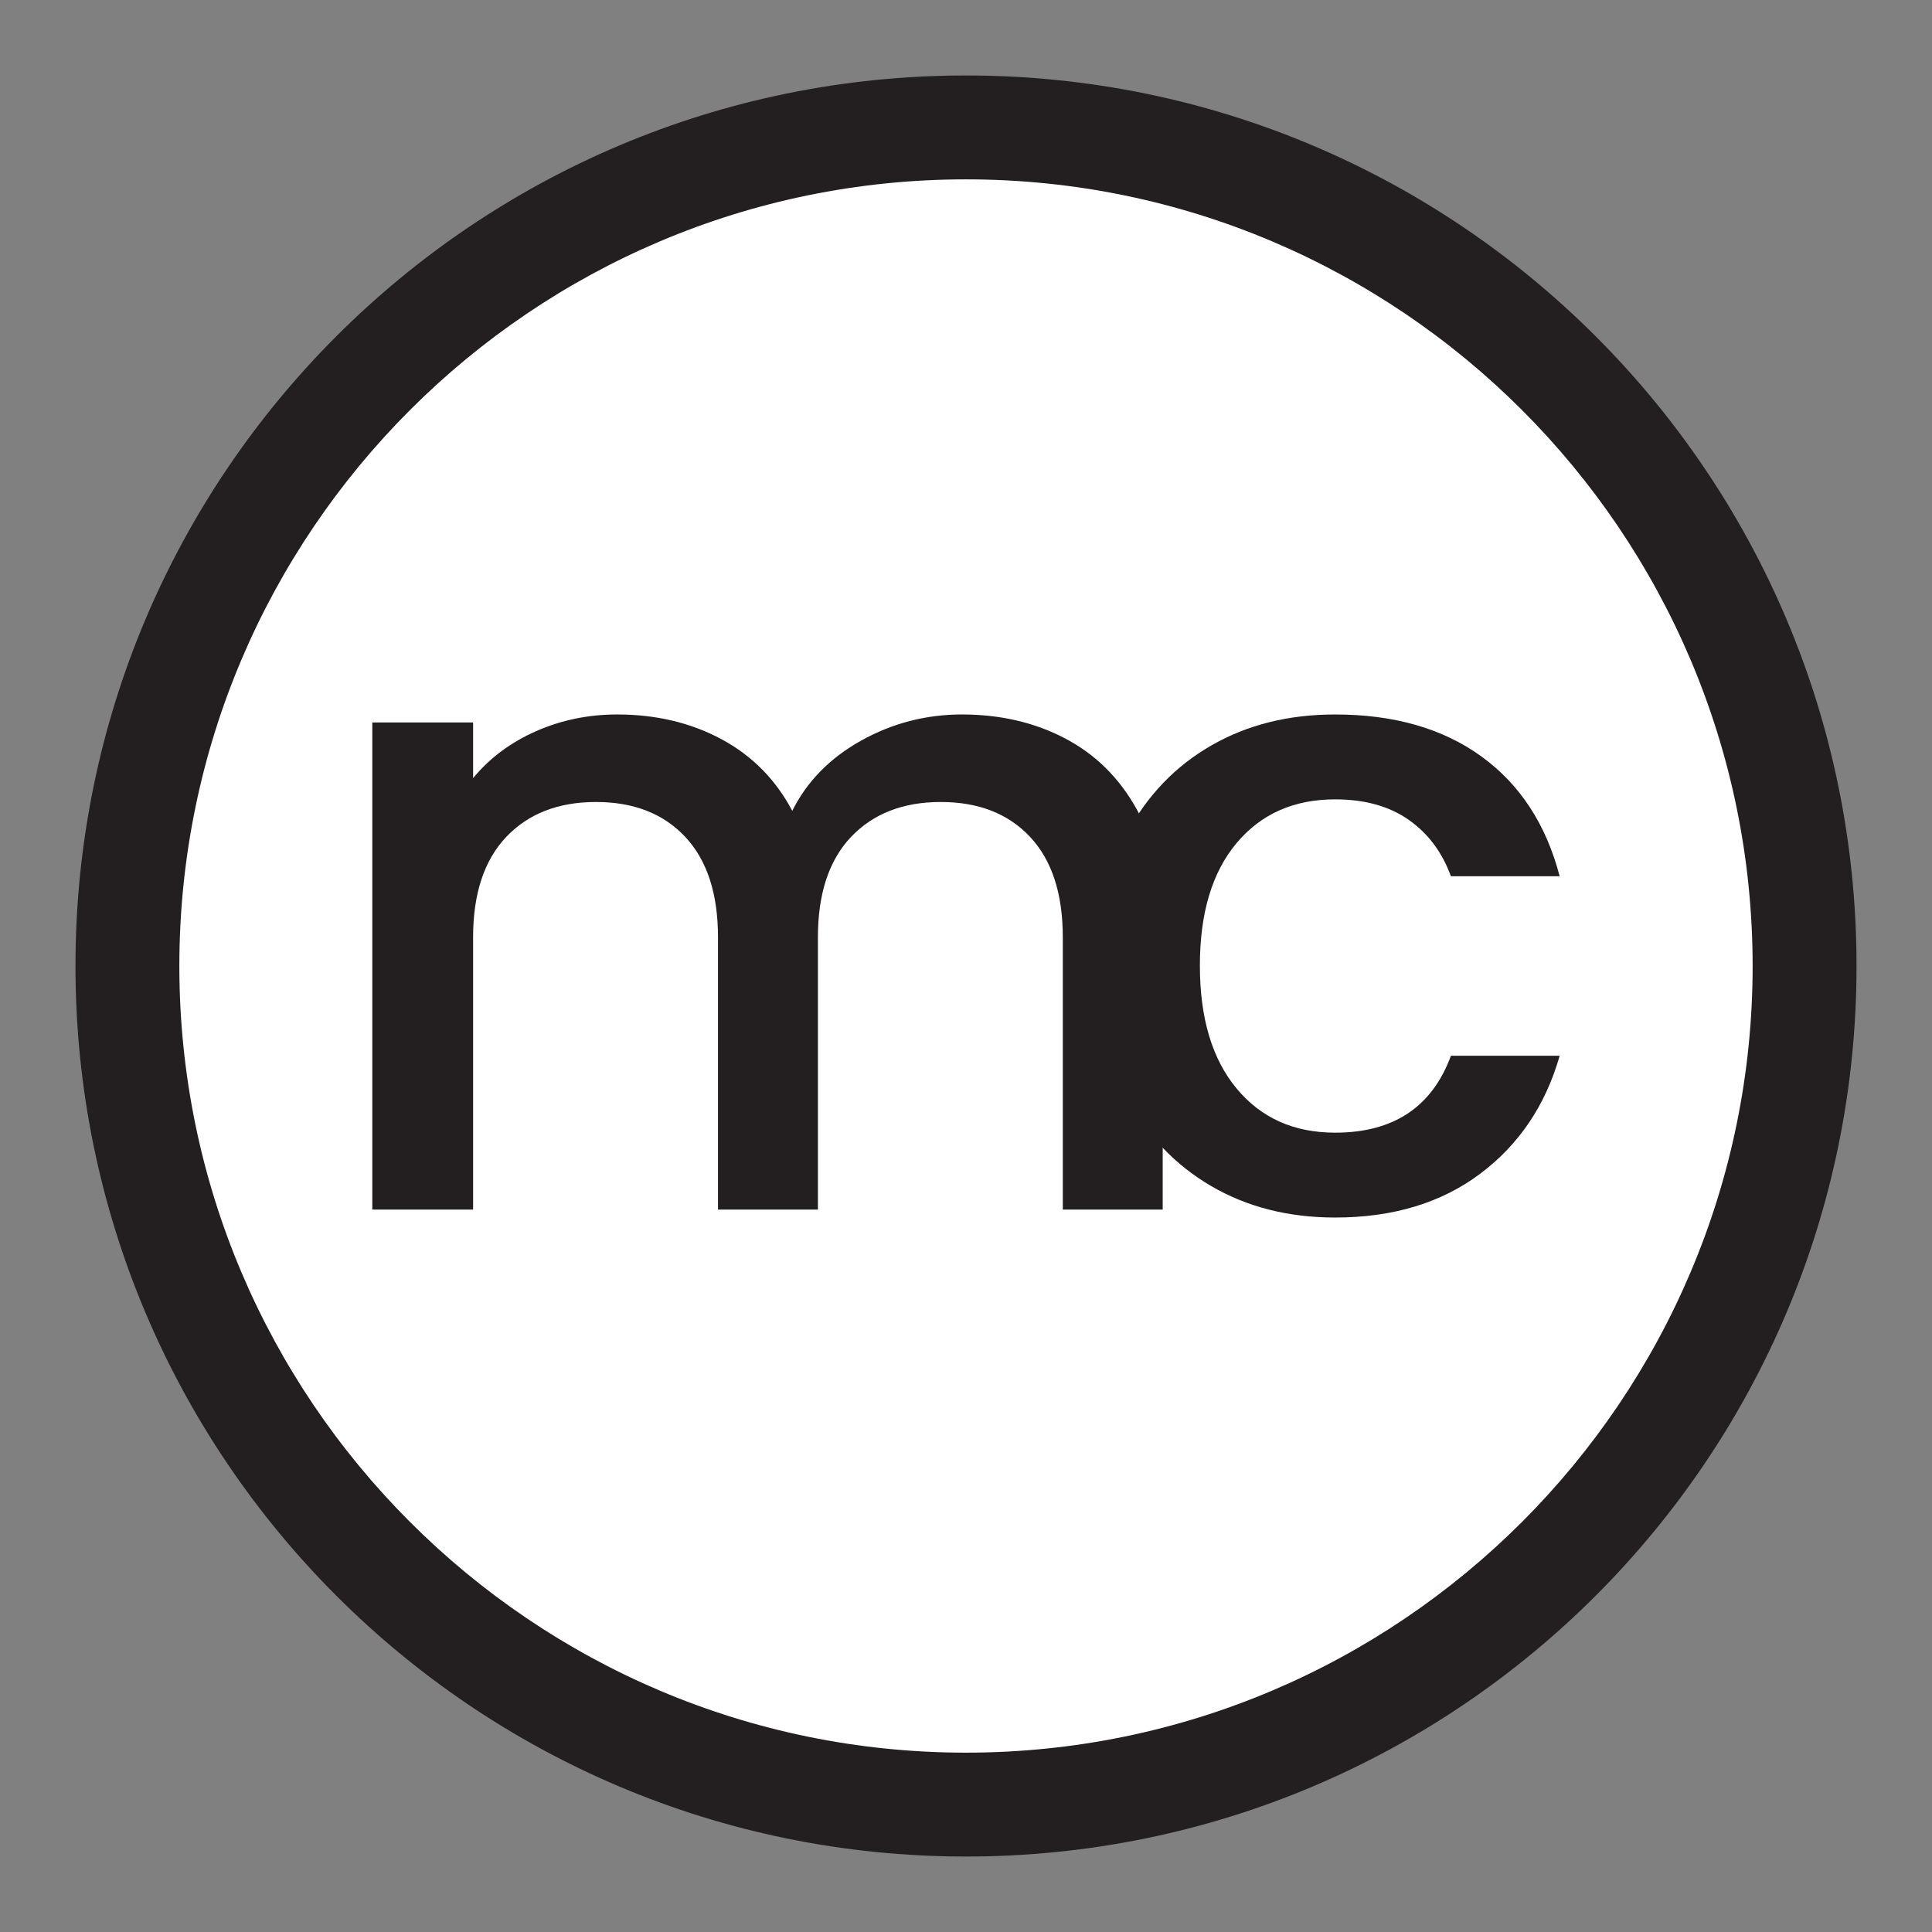
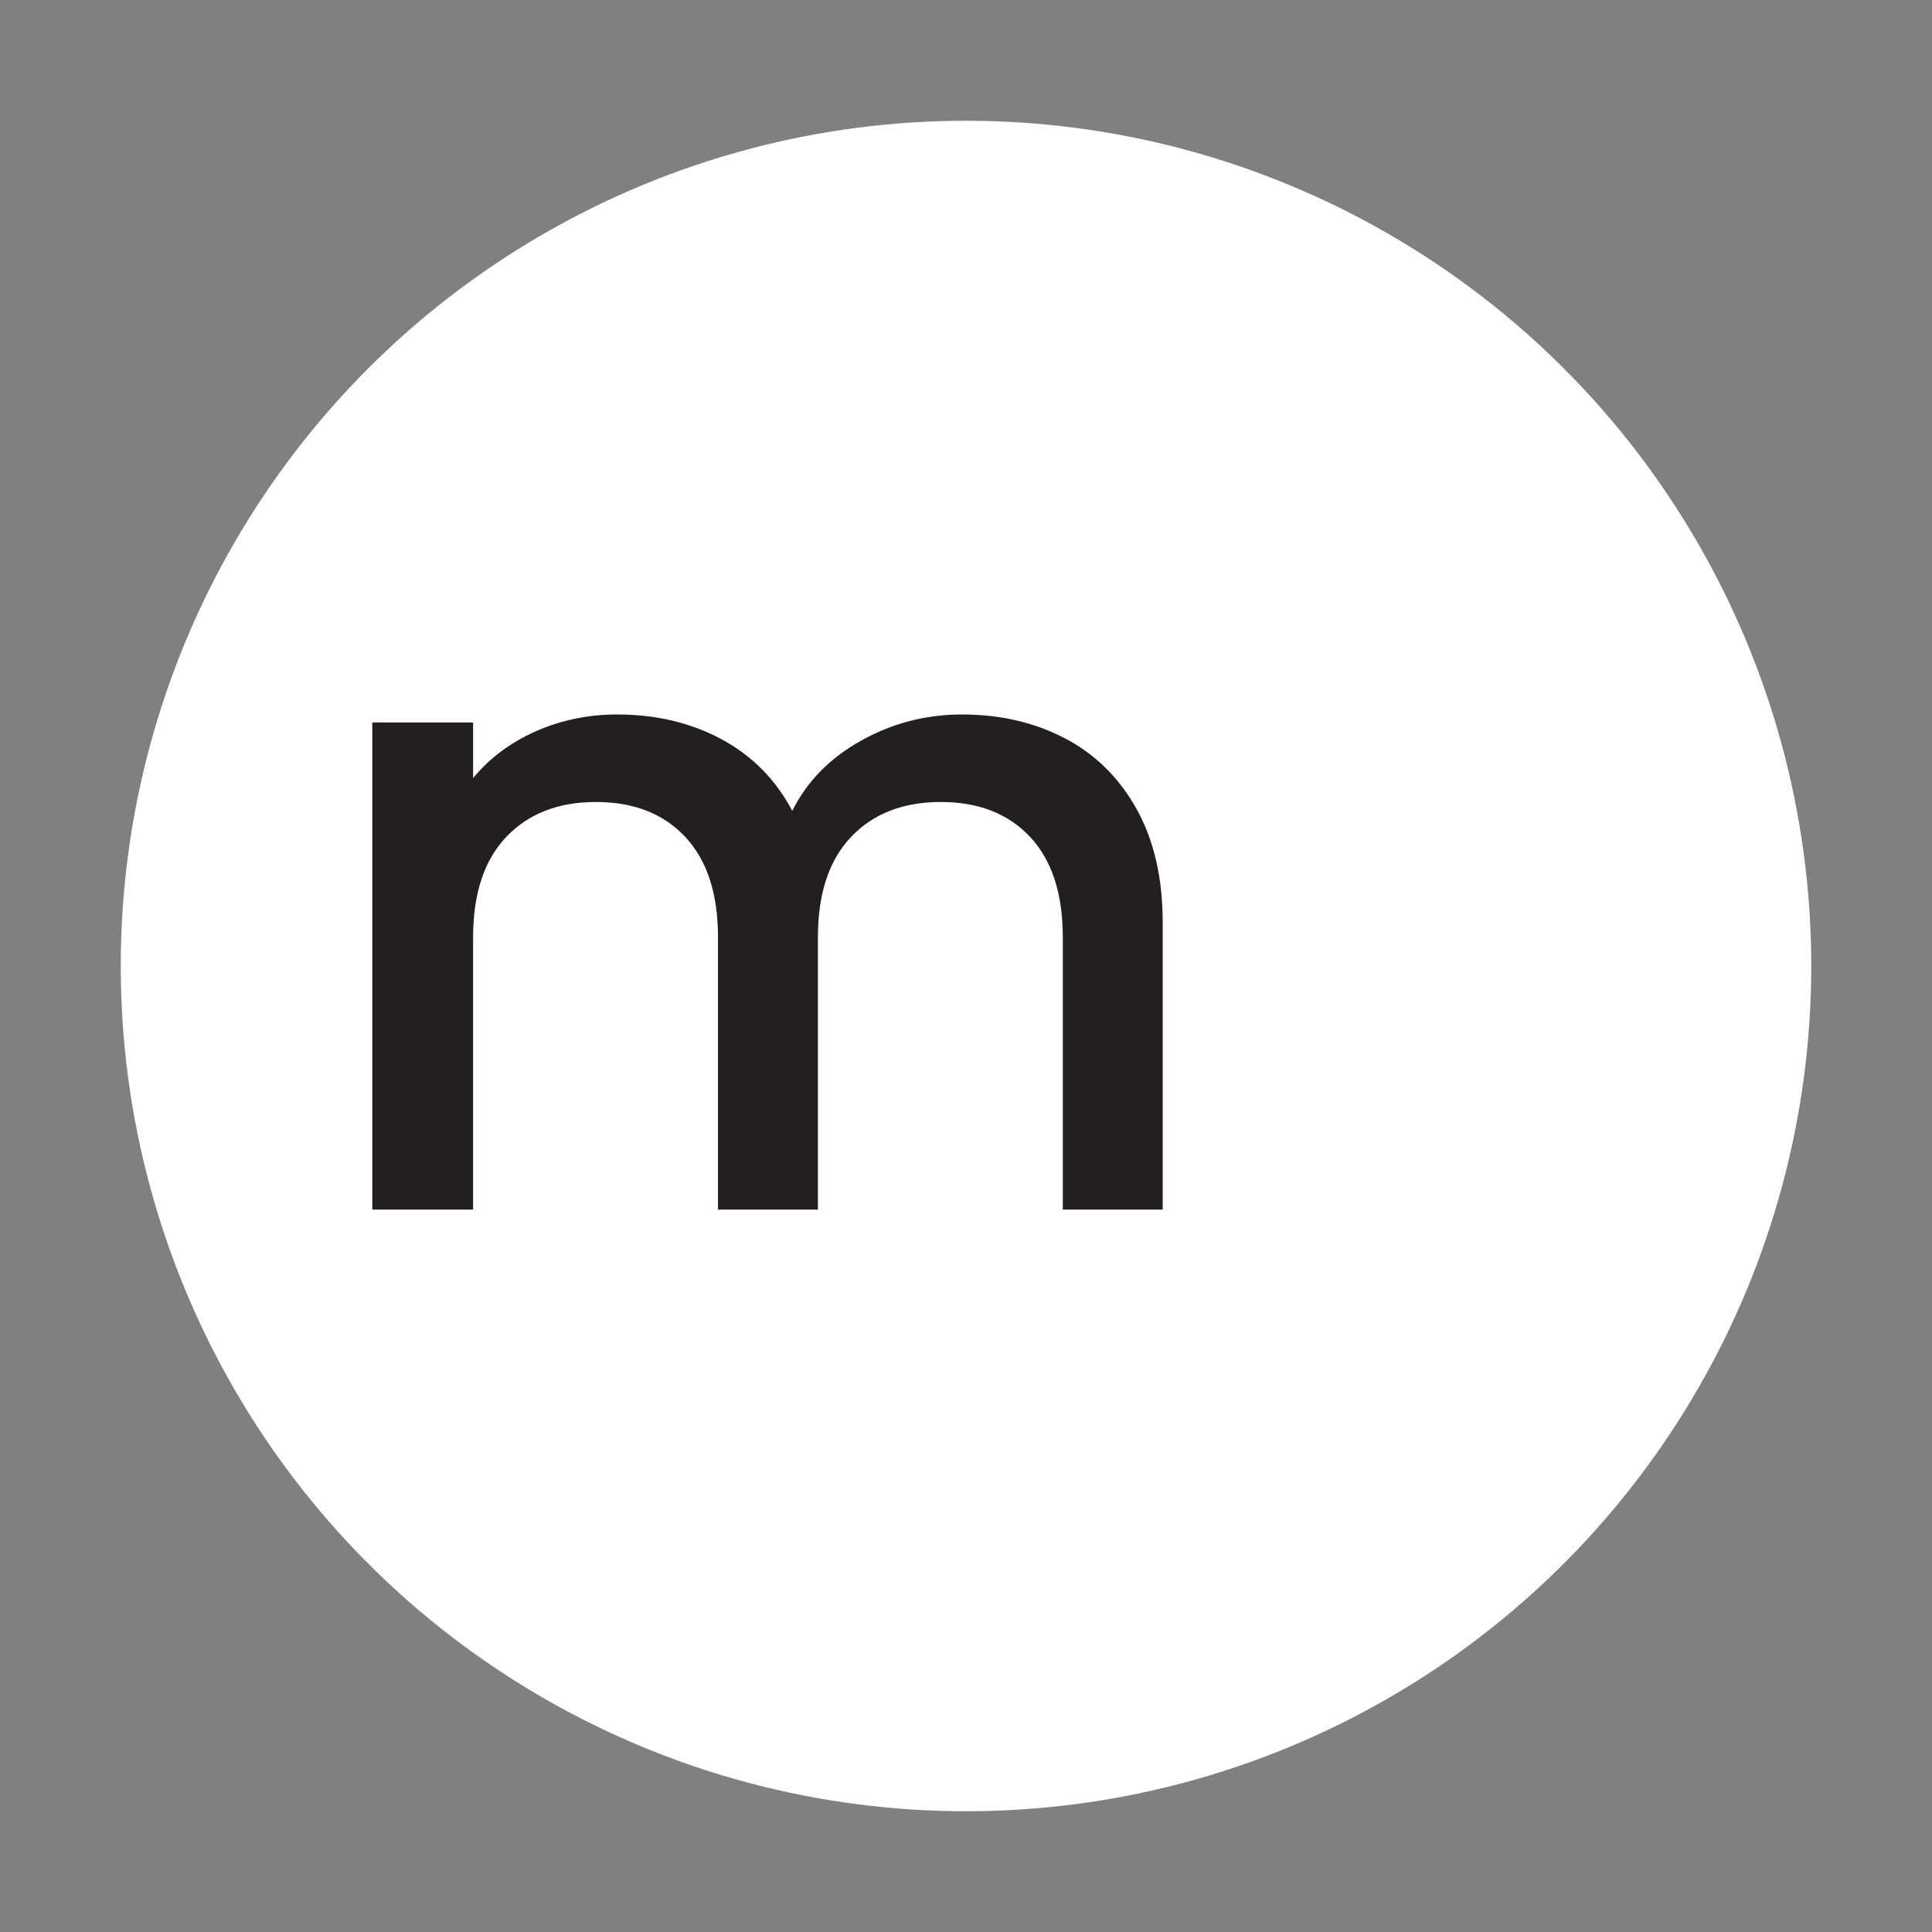
<svg xmlns="http://www.w3.org/2000/svg" version="1.1" id="Layer_1" x="0px" y="0px" width="512px" height="512px" viewBox="0 0 512 512" enable-background="new 0 0 512 512" xml:space="preserve">
  <rect x="0" y="0" width="512" height="512" fill="#808080" stroke="none" />
  <circle fill="#FFFFFF" cx="256" cy="256" r="224" />
  <g>
    <path fill="#231F20" d="M282.233,195.672c8.049,4.215,14.381,10.466,18.983,18.743c4.605,8.282,6.91,18.273,6.91,29.992v76.147   h-26.471v-72.163c0-11.564-2.893-20.419-8.666-26.599c-5.79-6.168-13.673-9.256-23.669-9.256s-17.919,3.088-23.784,9.256   c-5.854,6.179-8.781,15.035-8.781,26.599v72.163h-26.479v-72.163c0-11.564-2.894-20.419-8.672-26.599   c-5.772-6.168-13.667-9.256-23.657-9.256c-10.002,0-17.925,3.088-23.79,9.256c-5.849,6.179-8.78,15.035-8.78,26.599v72.163H98.666   V191.457h26.711v14.759c4.367-5.31,9.916-9.449,16.639-12.425c6.713-2.965,13.897-4.448,21.555-4.448   c10.302,0,19.521,2.19,27.65,6.565c8.113,4.367,14.365,10.696,18.738,18.973c3.9-7.807,9.996-14.015,18.281-18.627   c8.273-4.606,17.176-6.911,26.7-6.911C265.092,189.343,274.19,191.457,282.233,195.672" />
-     <path fill="#231F20" d="M298.644,220.859c5.387-10.077,12.854-17.844,22.379-23.309c9.519-5.474,20.452-8.207,32.801-8.207   c15.614,0,28.544,3.713,38.776,11.132c10.231,7.419,17.136,18.002,20.729,31.747H384.51c-2.334-6.404-6.09-11.4-11.24-14.995   c-5.157-3.593-11.639-5.387-19.446-5.387c-10.937,0-19.647,3.863-26.123,11.595c-6.481,7.73-9.721,18.55-9.721,32.45   c0,13.9,3.237,24.764,9.721,32.565c6.476,7.817,15.188,11.719,26.123,11.719c15.465,0,25.697-6.799,30.688-20.385h28.818   c-3.744,13.125-10.769,23.554-21.088,31.286c-10.302,7.727-23.115,11.587-38.419,11.587c-12.349,0-23.282-2.771-32.801-8.314   c-9.524-5.548-16.992-13.356-22.379-23.433c-5.388-10.077-8.085-21.744-8.085-35.025   C290.559,242.616,293.256,230.937,298.644,220.859 M256,20C125.658,20,20,125.661,20,256s105.658,236,236,236   c130.336,0,236-105.658,236-236S386.336,20,256,20z M256,47.532c114.946,0,208.465,93.519,208.465,208.468   S370.946,464.471,256,464.471c-114.951,0-208.471-93.525-208.471-208.471C47.529,141.054,141.049,47.532,256,47.532" />
  </g>
</svg>